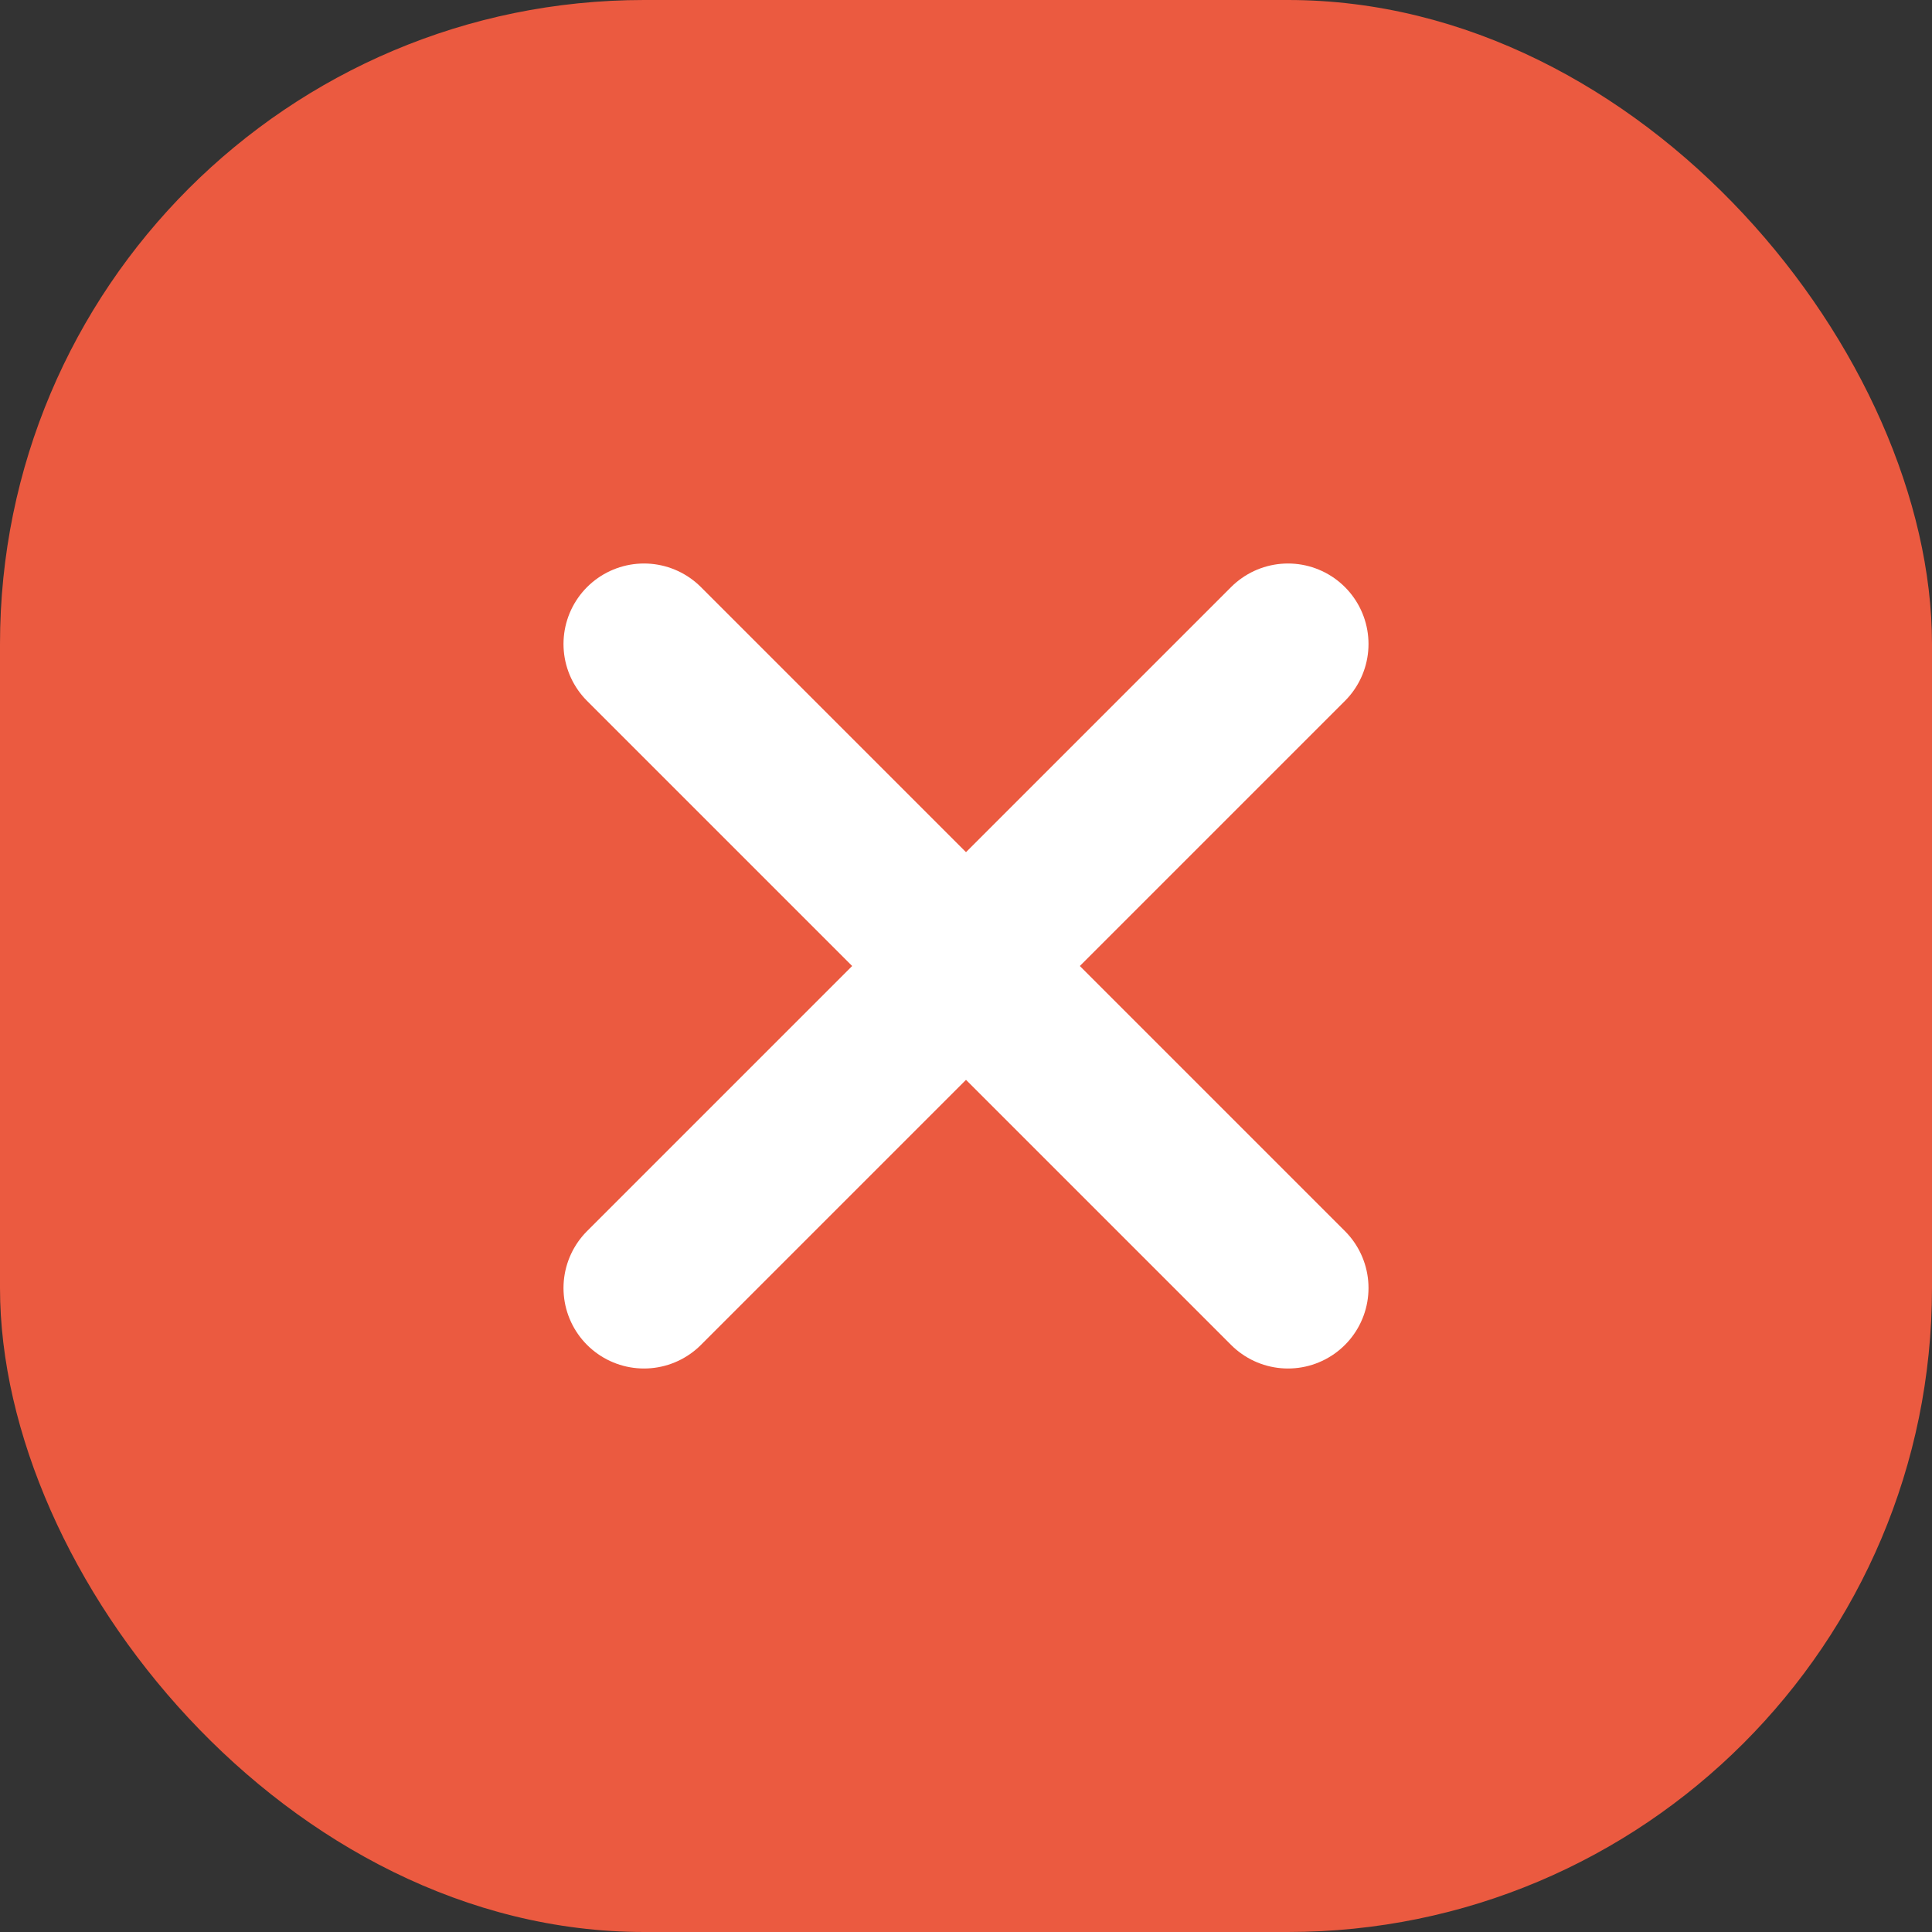
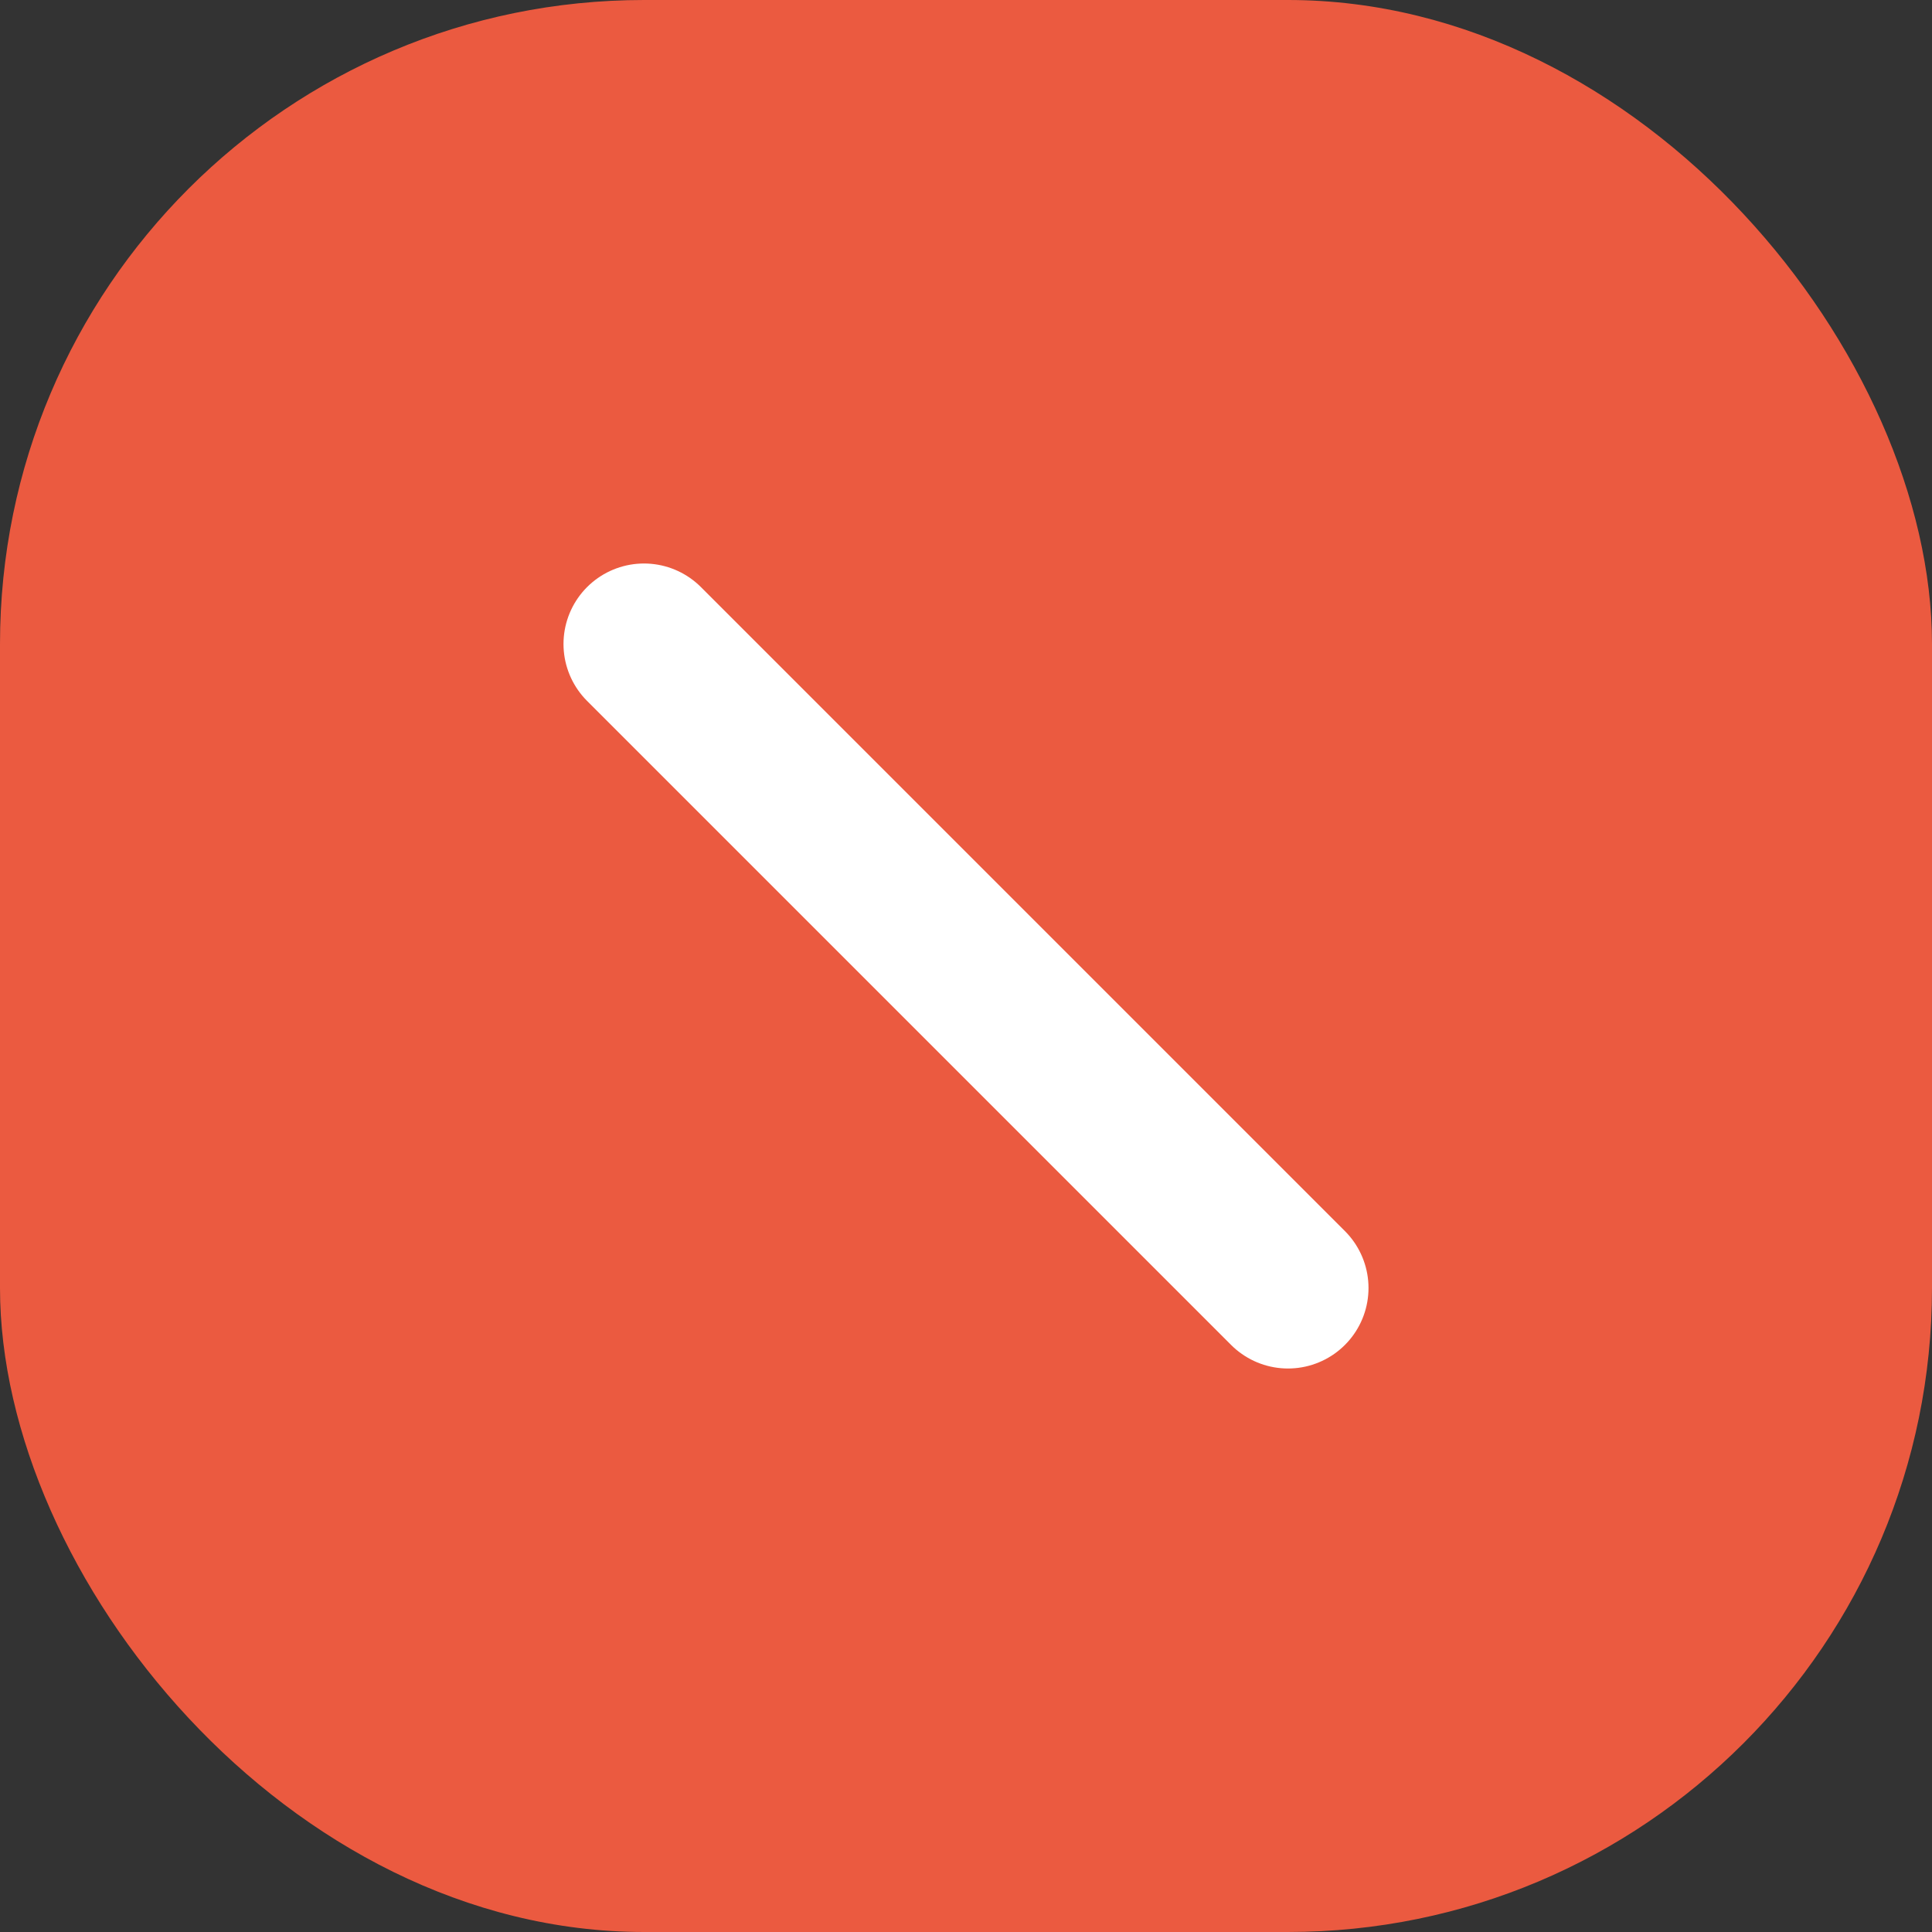
<svg xmlns="http://www.w3.org/2000/svg" width="24" height="24" viewBox="0 0 24 24" fill="none">
  <rect x="0" y="0" width="24" height="24" fill="#333333" stroke="none" />
  <rect width="24" height="24" rx="8" fill="#EB5A40" />
-   <path d="M8 16L16 8" stroke="white" stroke-width="2" stroke-linecap="round" />
  <path d="M8 8L16 16" stroke="white" stroke-width="2" stroke-linecap="round" />
</svg>